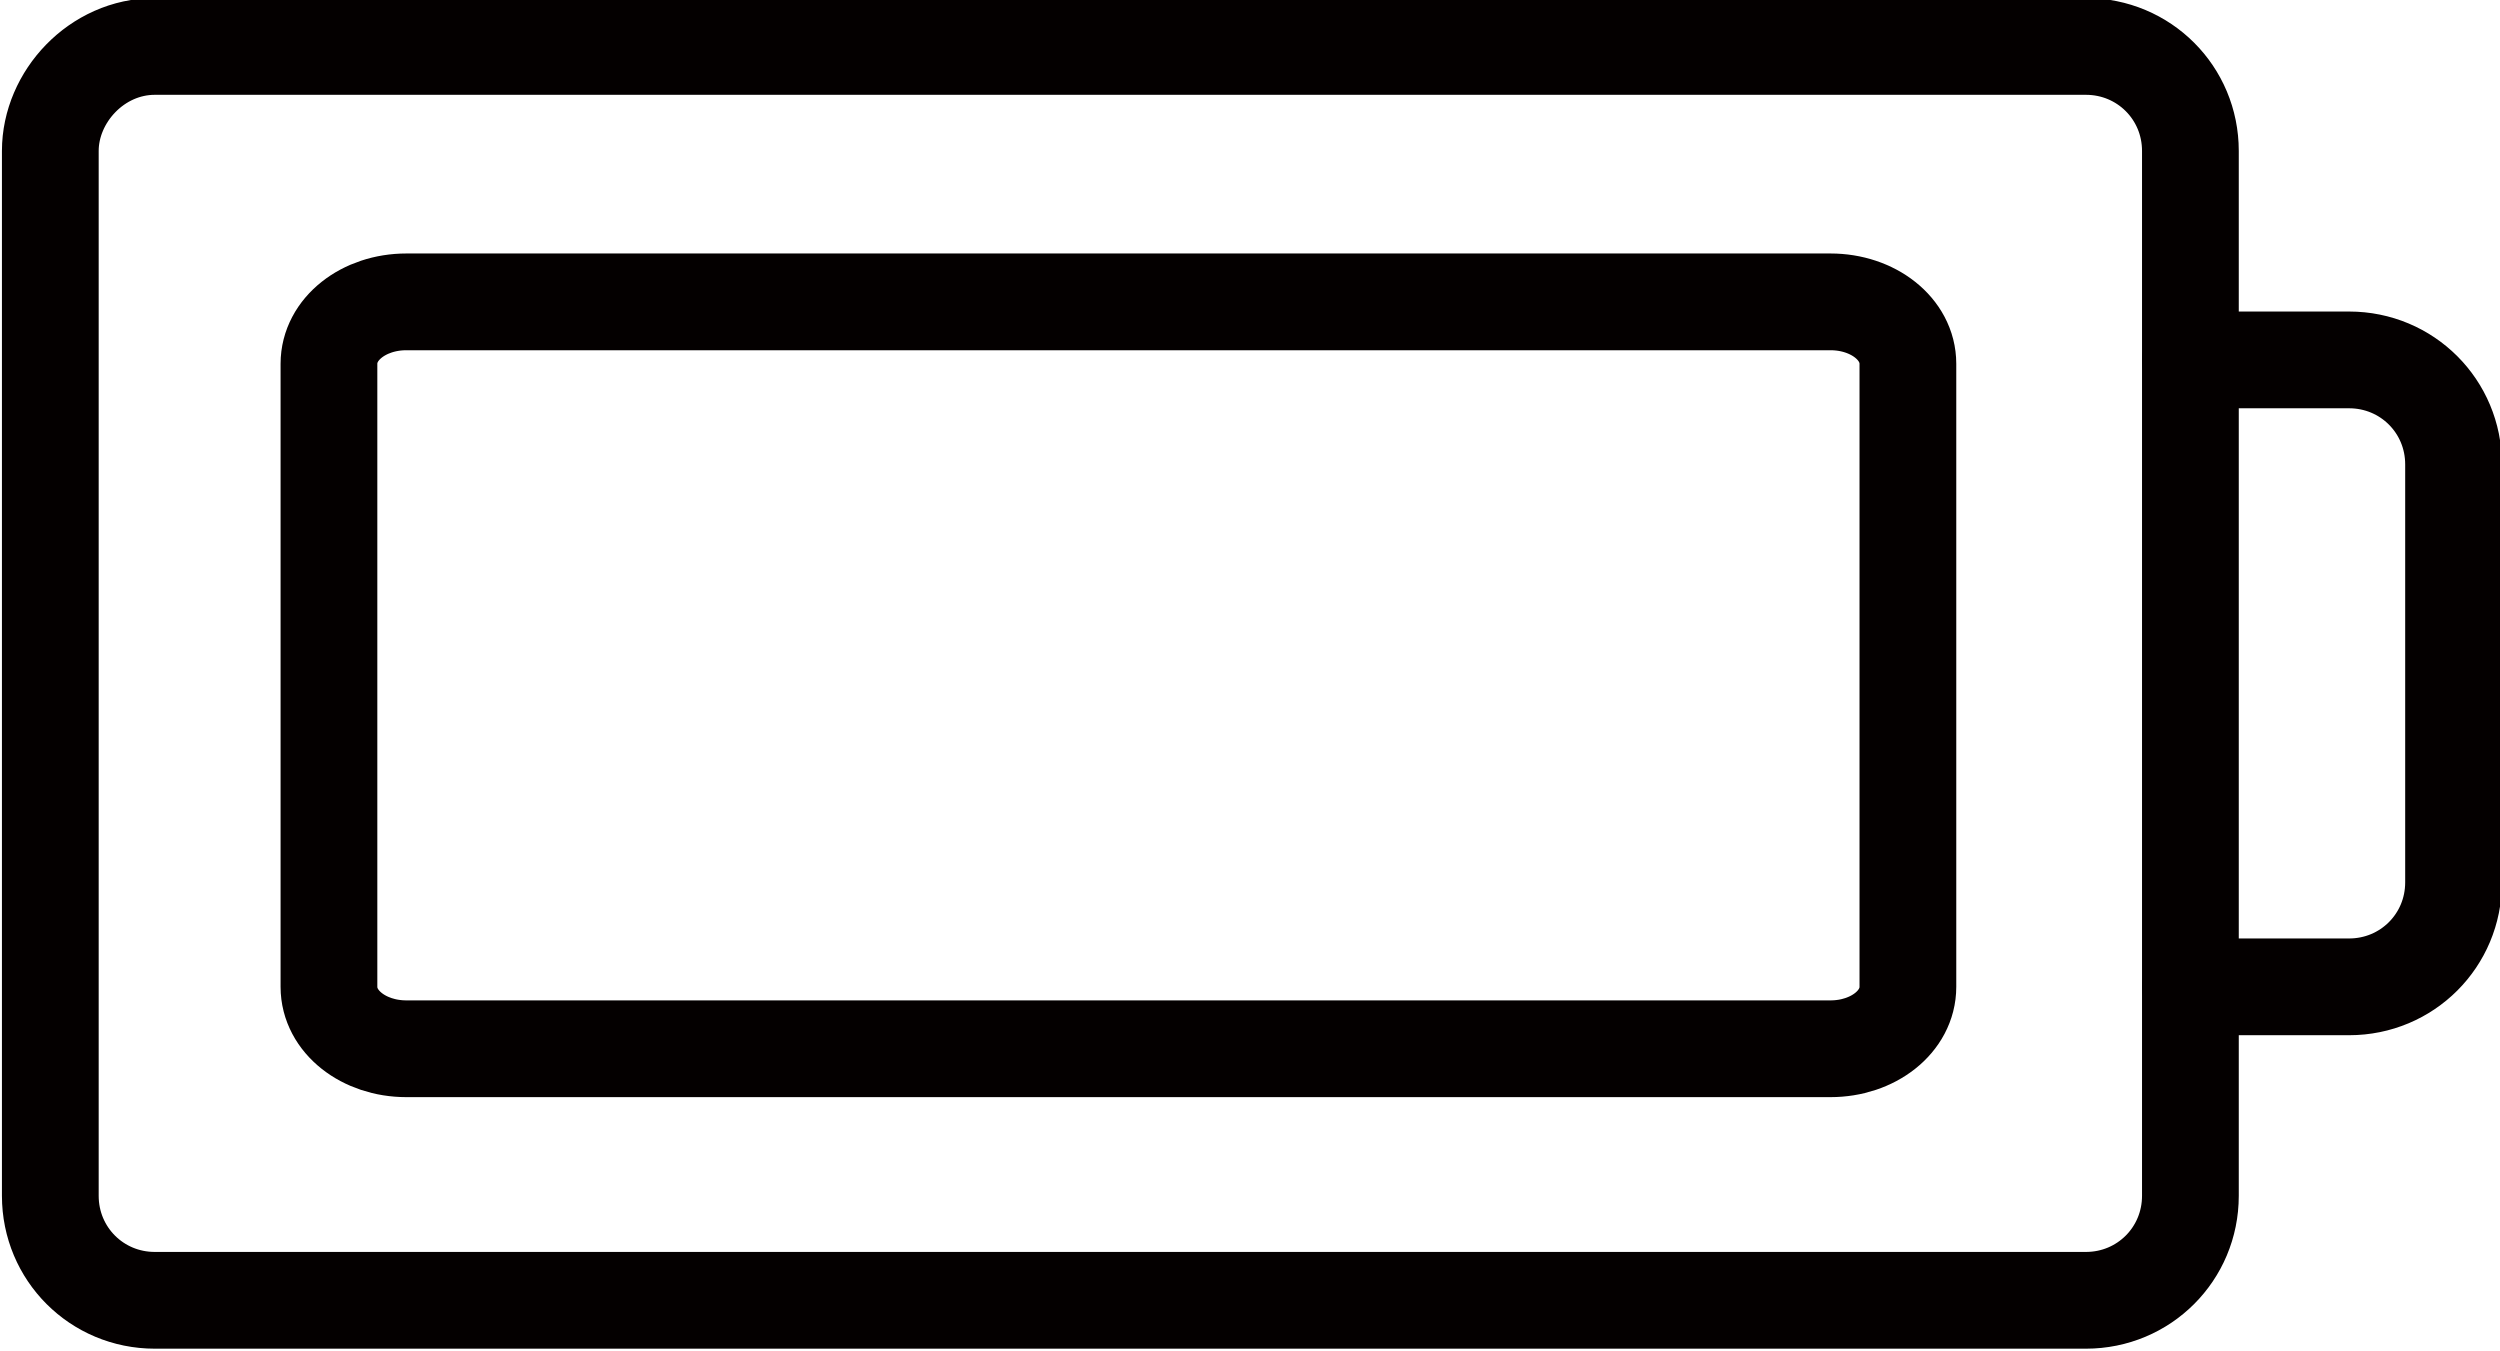
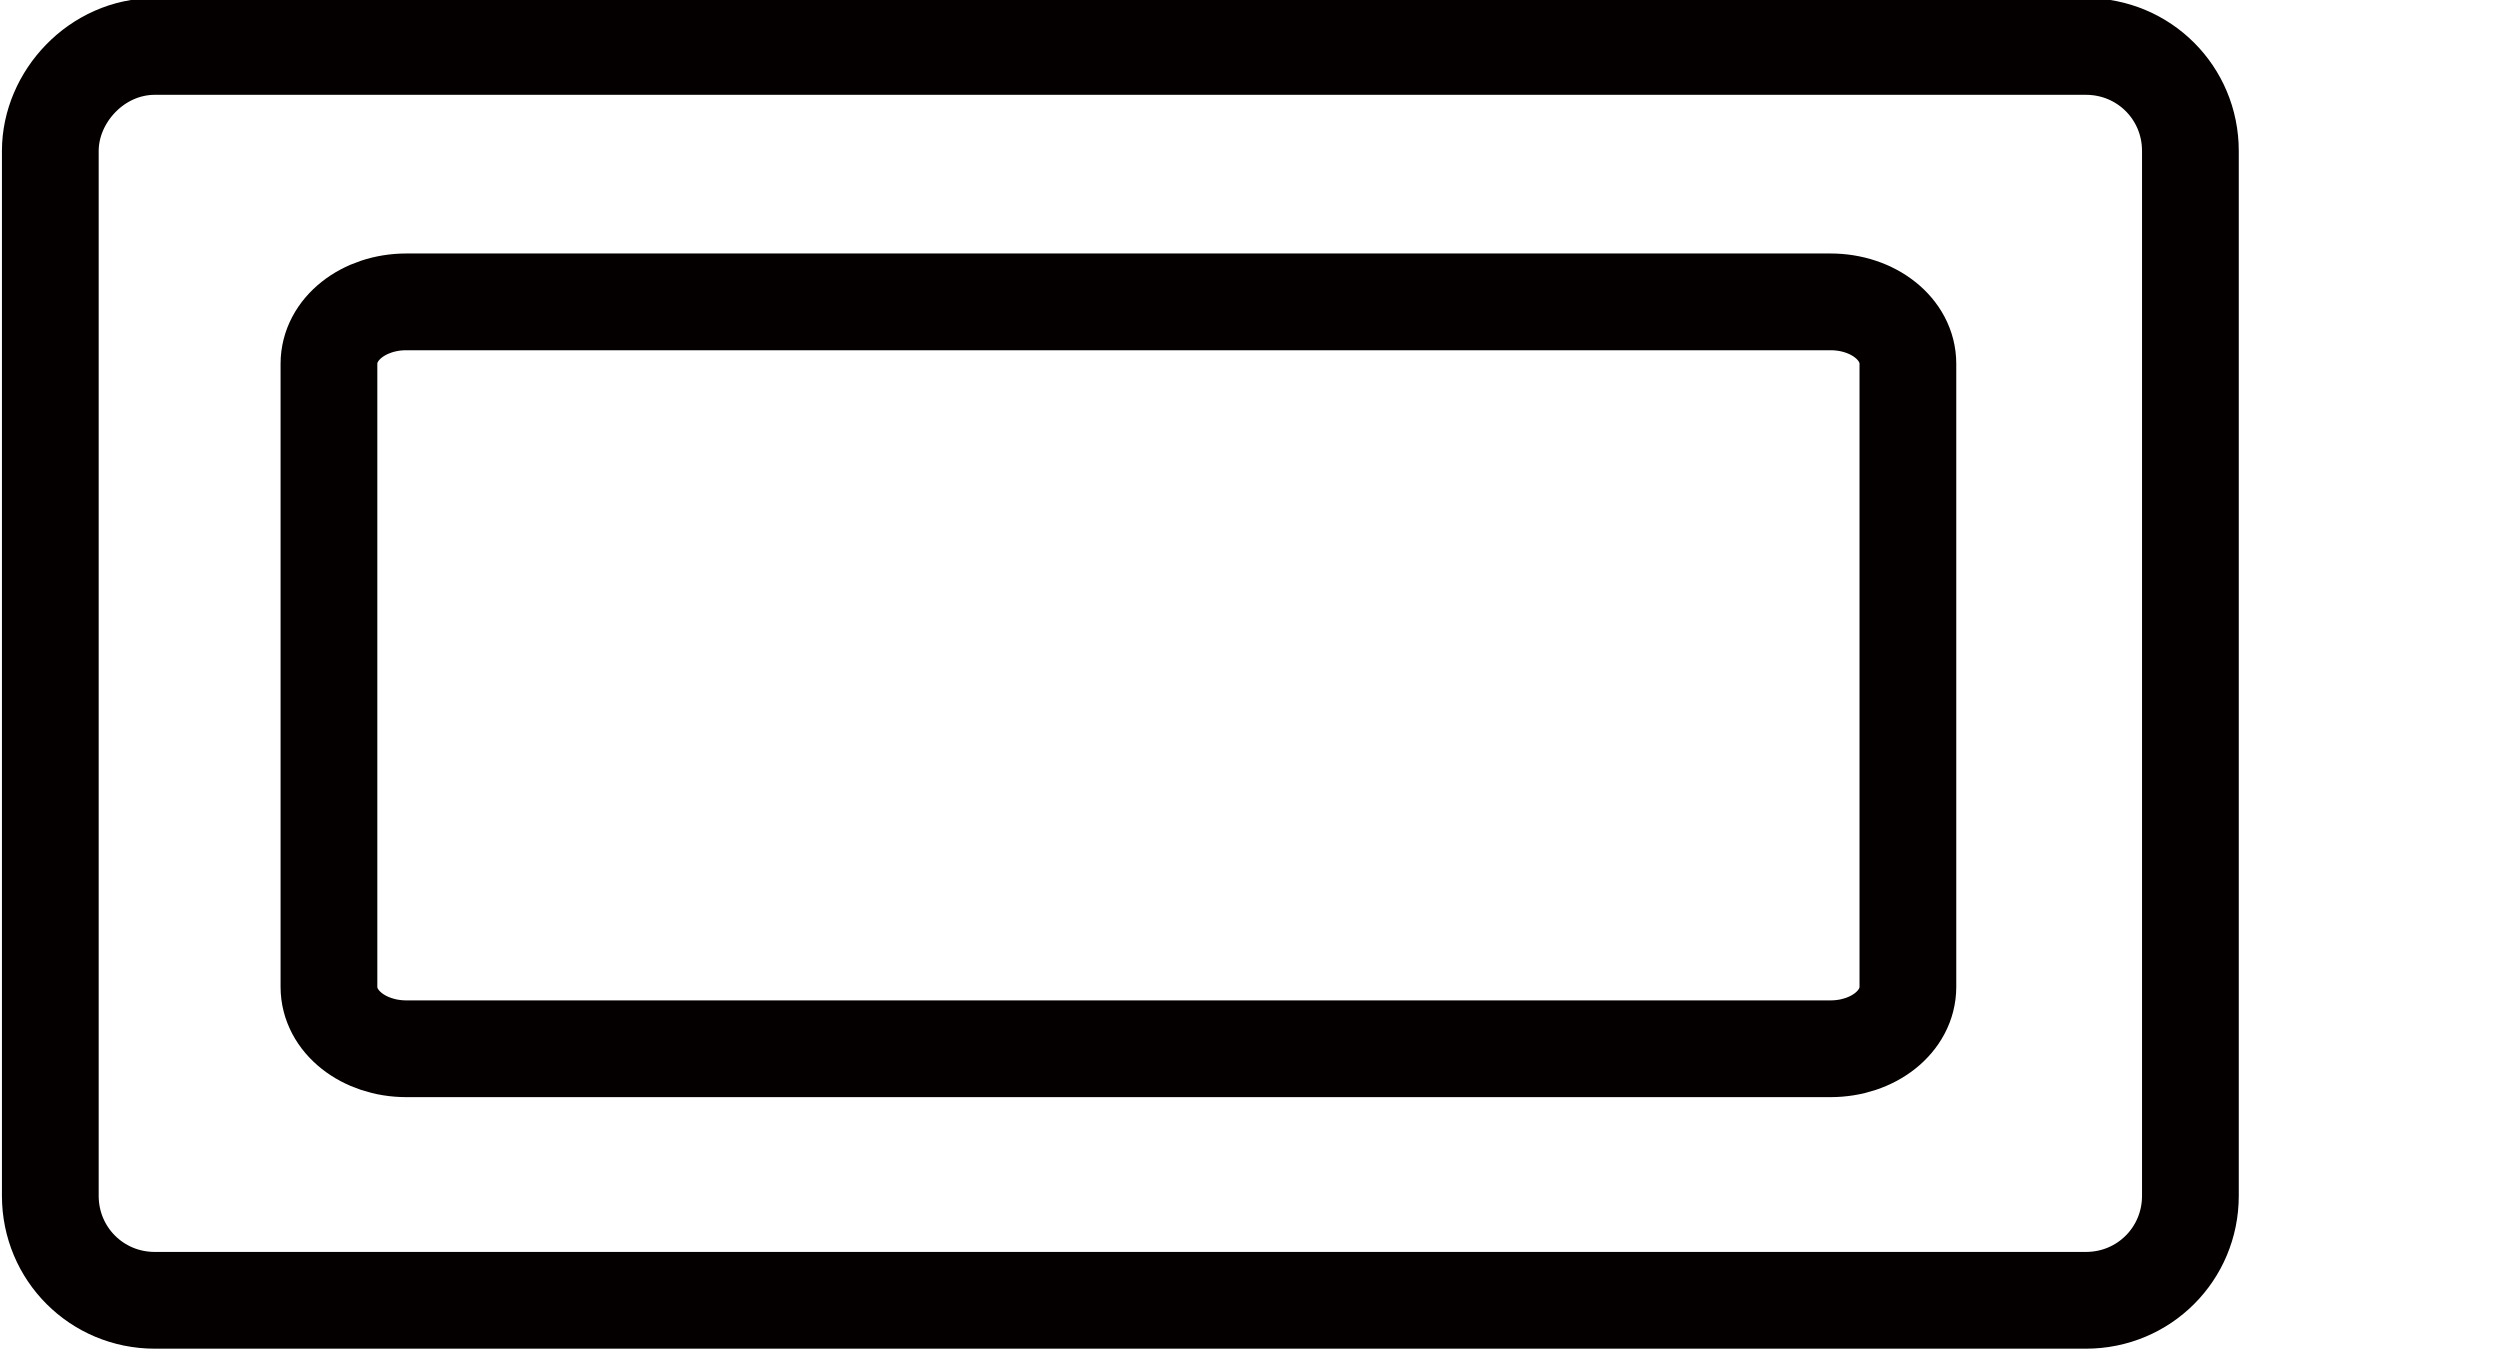
<svg xmlns="http://www.w3.org/2000/svg" version="1.1" id="_圖層_1" x="0px" y="0px" viewBox="0 0 64.6 34.9" style="enable-background:new 0 0 64.6 34.9;" xml:space="preserve">
  <style type="text/css">
	.st0{fill:none;stroke:#040000;stroke-width:2.5;stroke-linecap:round;stroke-linejoin:round;}
</style>
  <path class="st0" d="M4,1.2h49.9c1.5,0,2.7,1.2,2.7,2.7v27c0,1.5-1.2,2.7-2.7,2.7H4c-1.5,0-2.7-1.2-2.7-2.7v-27  C1.3,2.5,2.5,1.2,4,1.2z" />
-   <path class="st0" d="M56.6,25.5h4.1c1.5,0,2.7-1.2,2.7-2.7V12c0-1.5-1.2-2.7-2.7-2.7h-4.1" />
  <path class="st0" d="M10.5,27.1c-1.1,0-2-0.7-2-1.6V9.4c0-0.9,0.9-1.6,2-1.6h36.8c1.1,0,2,0.7,2,1.6v16.1c0,0.9-0.9,1.6-2,1.6H10.5z  " />
</svg>